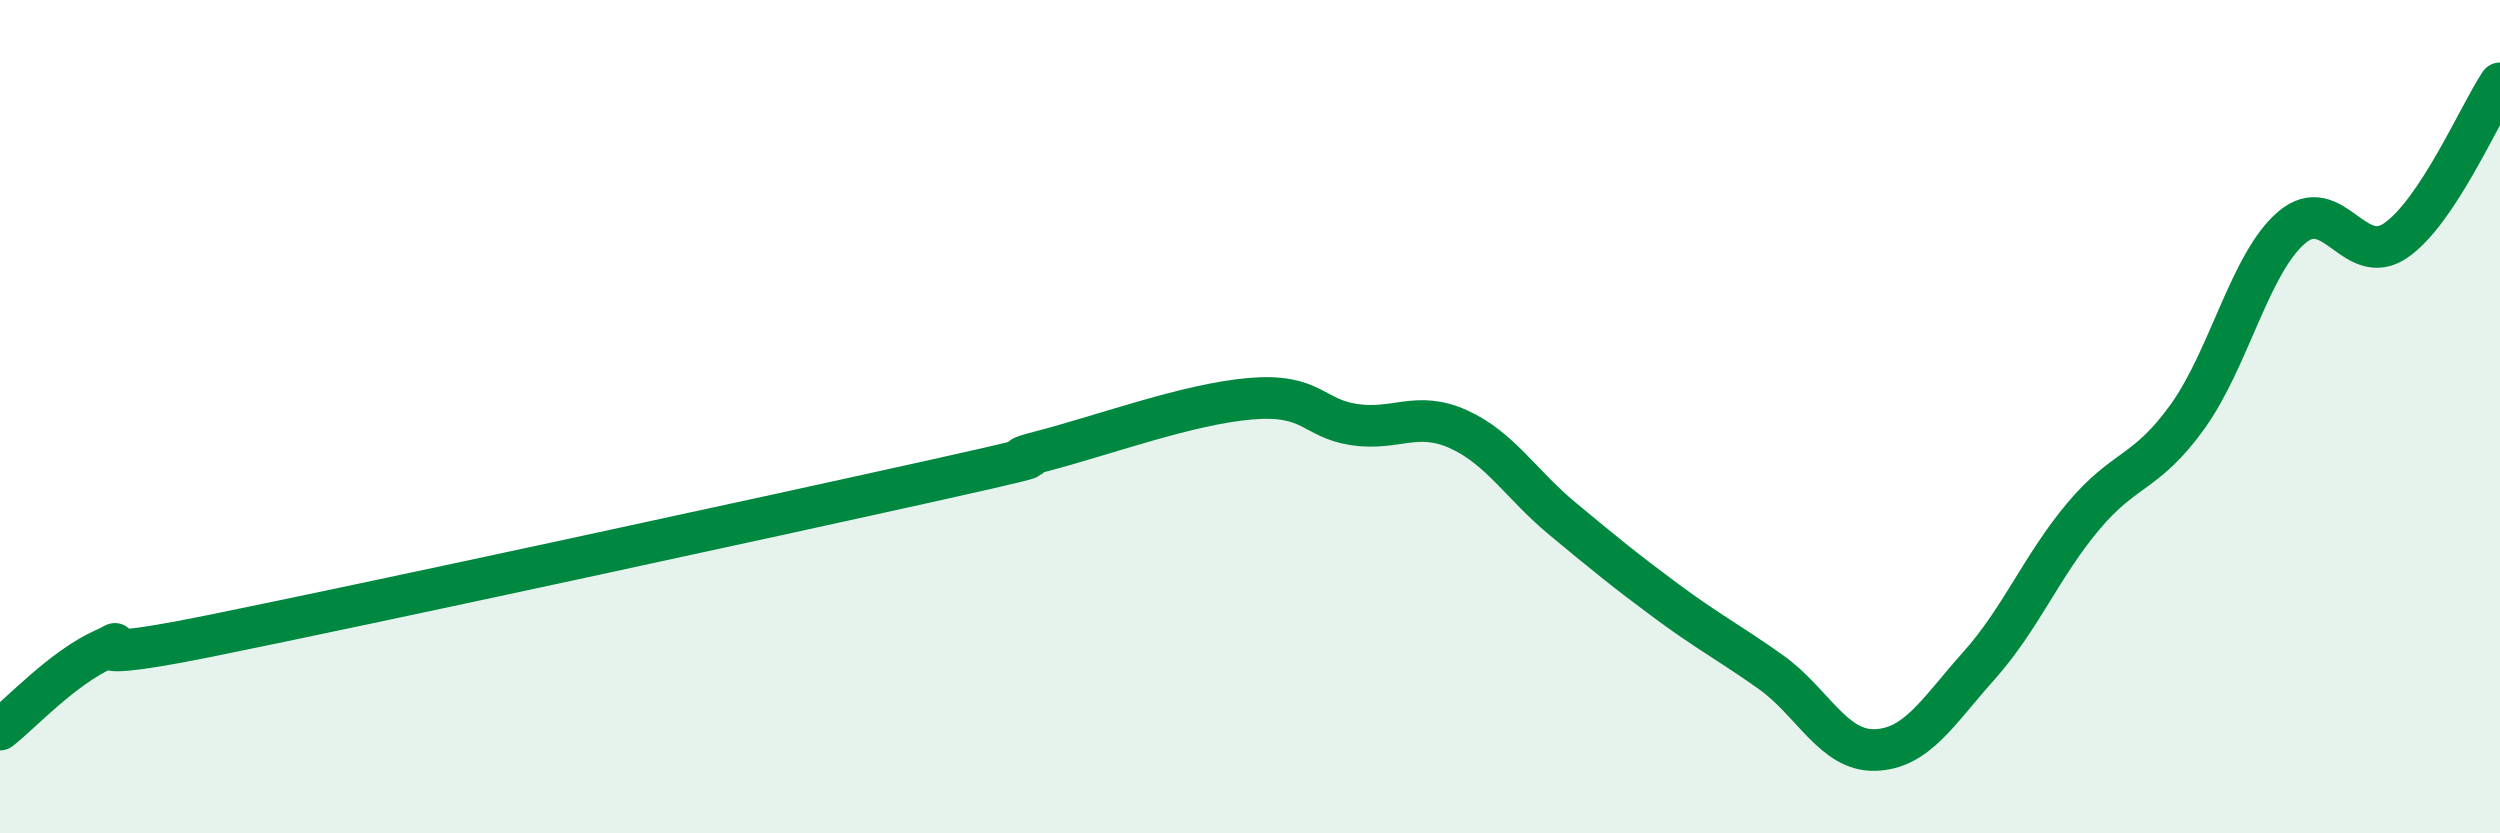
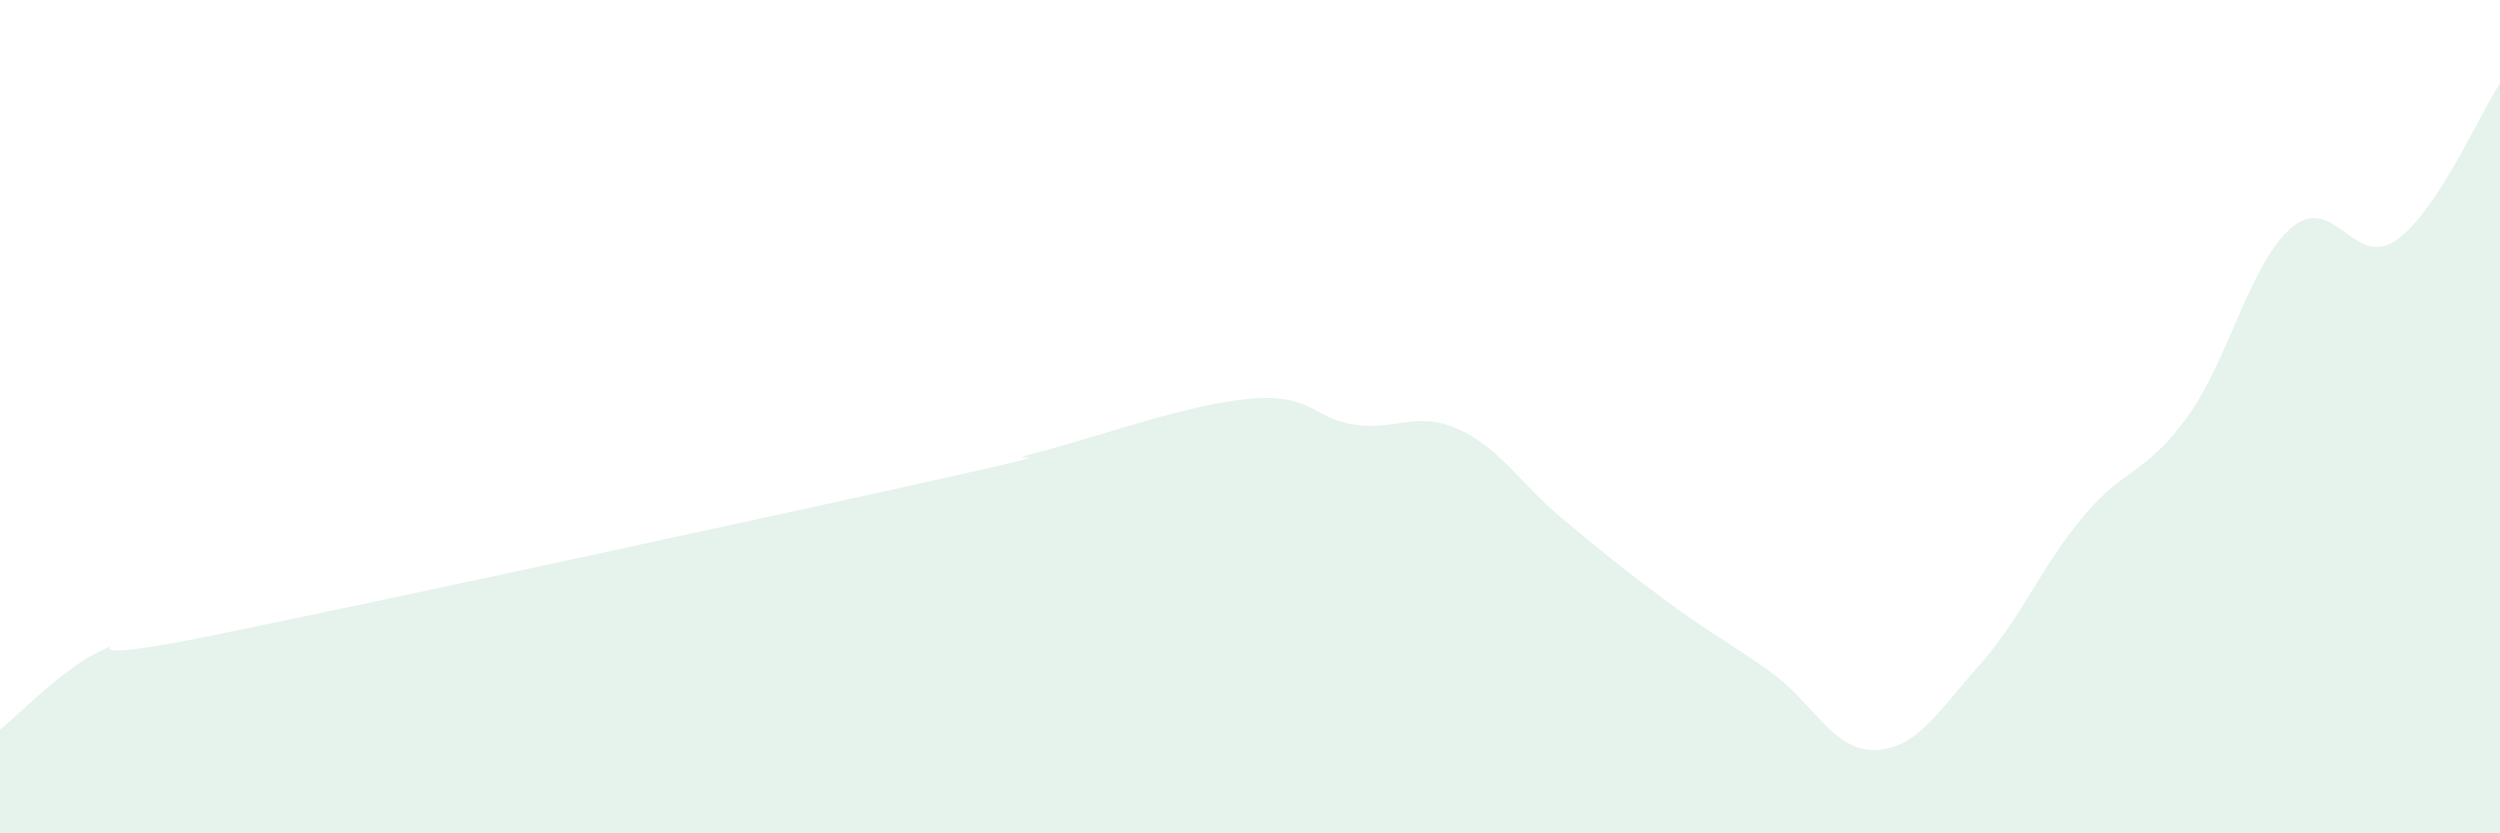
<svg xmlns="http://www.w3.org/2000/svg" width="60" height="20" viewBox="0 0 60 20">
  <path d="M 0,17.51 C 0.5,17.12 1.5,16.03 2.5,15.58 C 3.5,15.13 1,16.08 5,15.27 C 9,14.46 18.5,12.4 22.5,11.51 C 26.5,10.62 23.5,11.22 25,10.83 C 26.5,10.44 28.5,9.7 30,9.57 C 31.5,9.44 31.5,10.04 32.5,10.19 C 33.5,10.34 34,9.85 35,10.3 C 36,10.75 36.5,11.62 37.5,12.45 C 38.5,13.28 39,13.69 40,14.43 C 41,15.17 41.5,15.42 42.5,16.13 C 43.5,16.84 44,18.03 45,18 C 46,17.97 46.5,17.09 47.5,15.97 C 48.5,14.85 49,13.58 50,12.39 C 51,11.2 51.5,11.39 52.5,10 C 53.5,8.61 54,6.31 55,5.46 C 56,4.61 56.5,6.46 57.5,5.77 C 58.5,5.08 59.5,2.75 60,2L60 20L0 20Z" fill="#008740" opacity="0.1" stroke-linecap="round" stroke-linejoin="round" />
-   <path d="M 0,17.51 C 0.5,17.12 1.5,16.03 2.5,15.58 C 3.5,15.13 1,16.08 5,15.27 C 9,14.46 18.5,12.4 22.5,11.51 C 26.5,10.62 23.5,11.22 25,10.83 C 26.5,10.44 28.5,9.7 30,9.57 C 31.5,9.44 31.5,10.04 32.5,10.19 C 33.5,10.34 34,9.85 35,10.3 C 36,10.75 36.5,11.62 37.5,12.45 C 38.5,13.28 39,13.69 40,14.43 C 41,15.17 41.5,15.42 42.5,16.13 C 43.5,16.84 44,18.03 45,18 C 46,17.97 46.5,17.09 47.5,15.97 C 48.5,14.85 49,13.58 50,12.39 C 51,11.2 51.5,11.39 52.5,10 C 53.5,8.61 54,6.31 55,5.46 C 56,4.61 56.5,6.46 57.5,5.77 C 58.5,5.08 59.5,2.75 60,2" stroke="#008740" stroke-width="1" fill="none" stroke-linecap="round" stroke-linejoin="round" />
</svg>